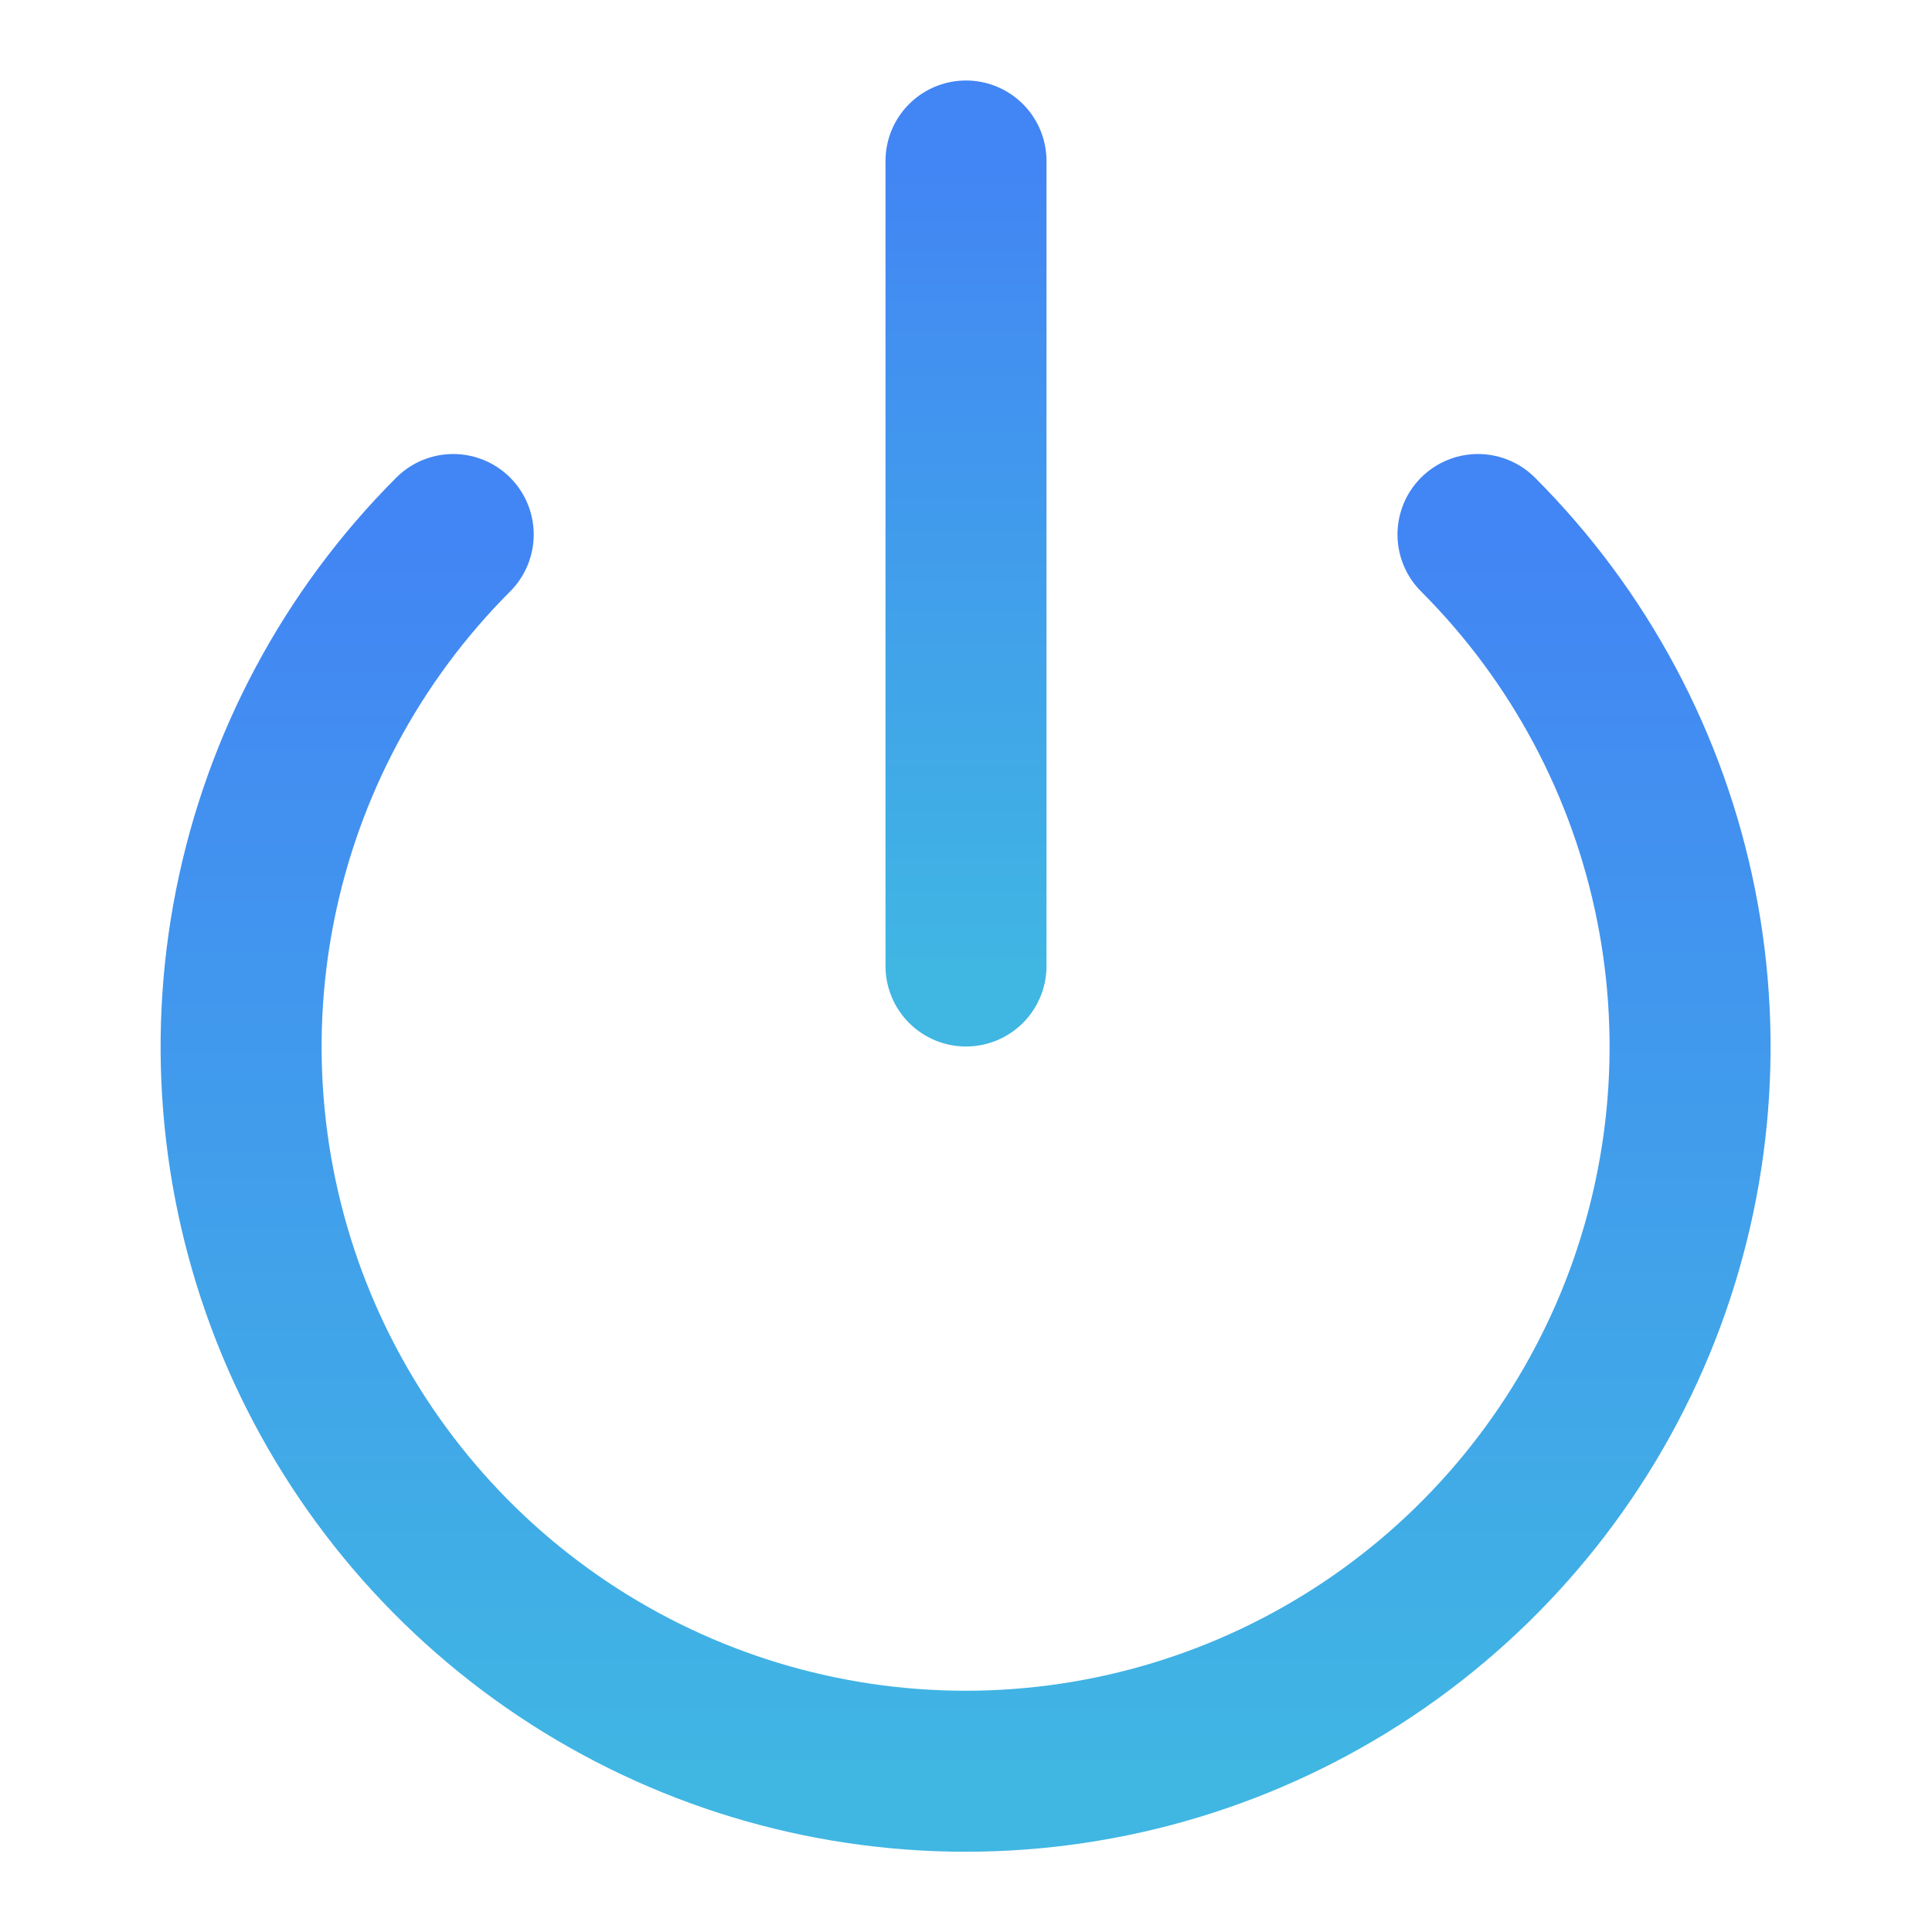
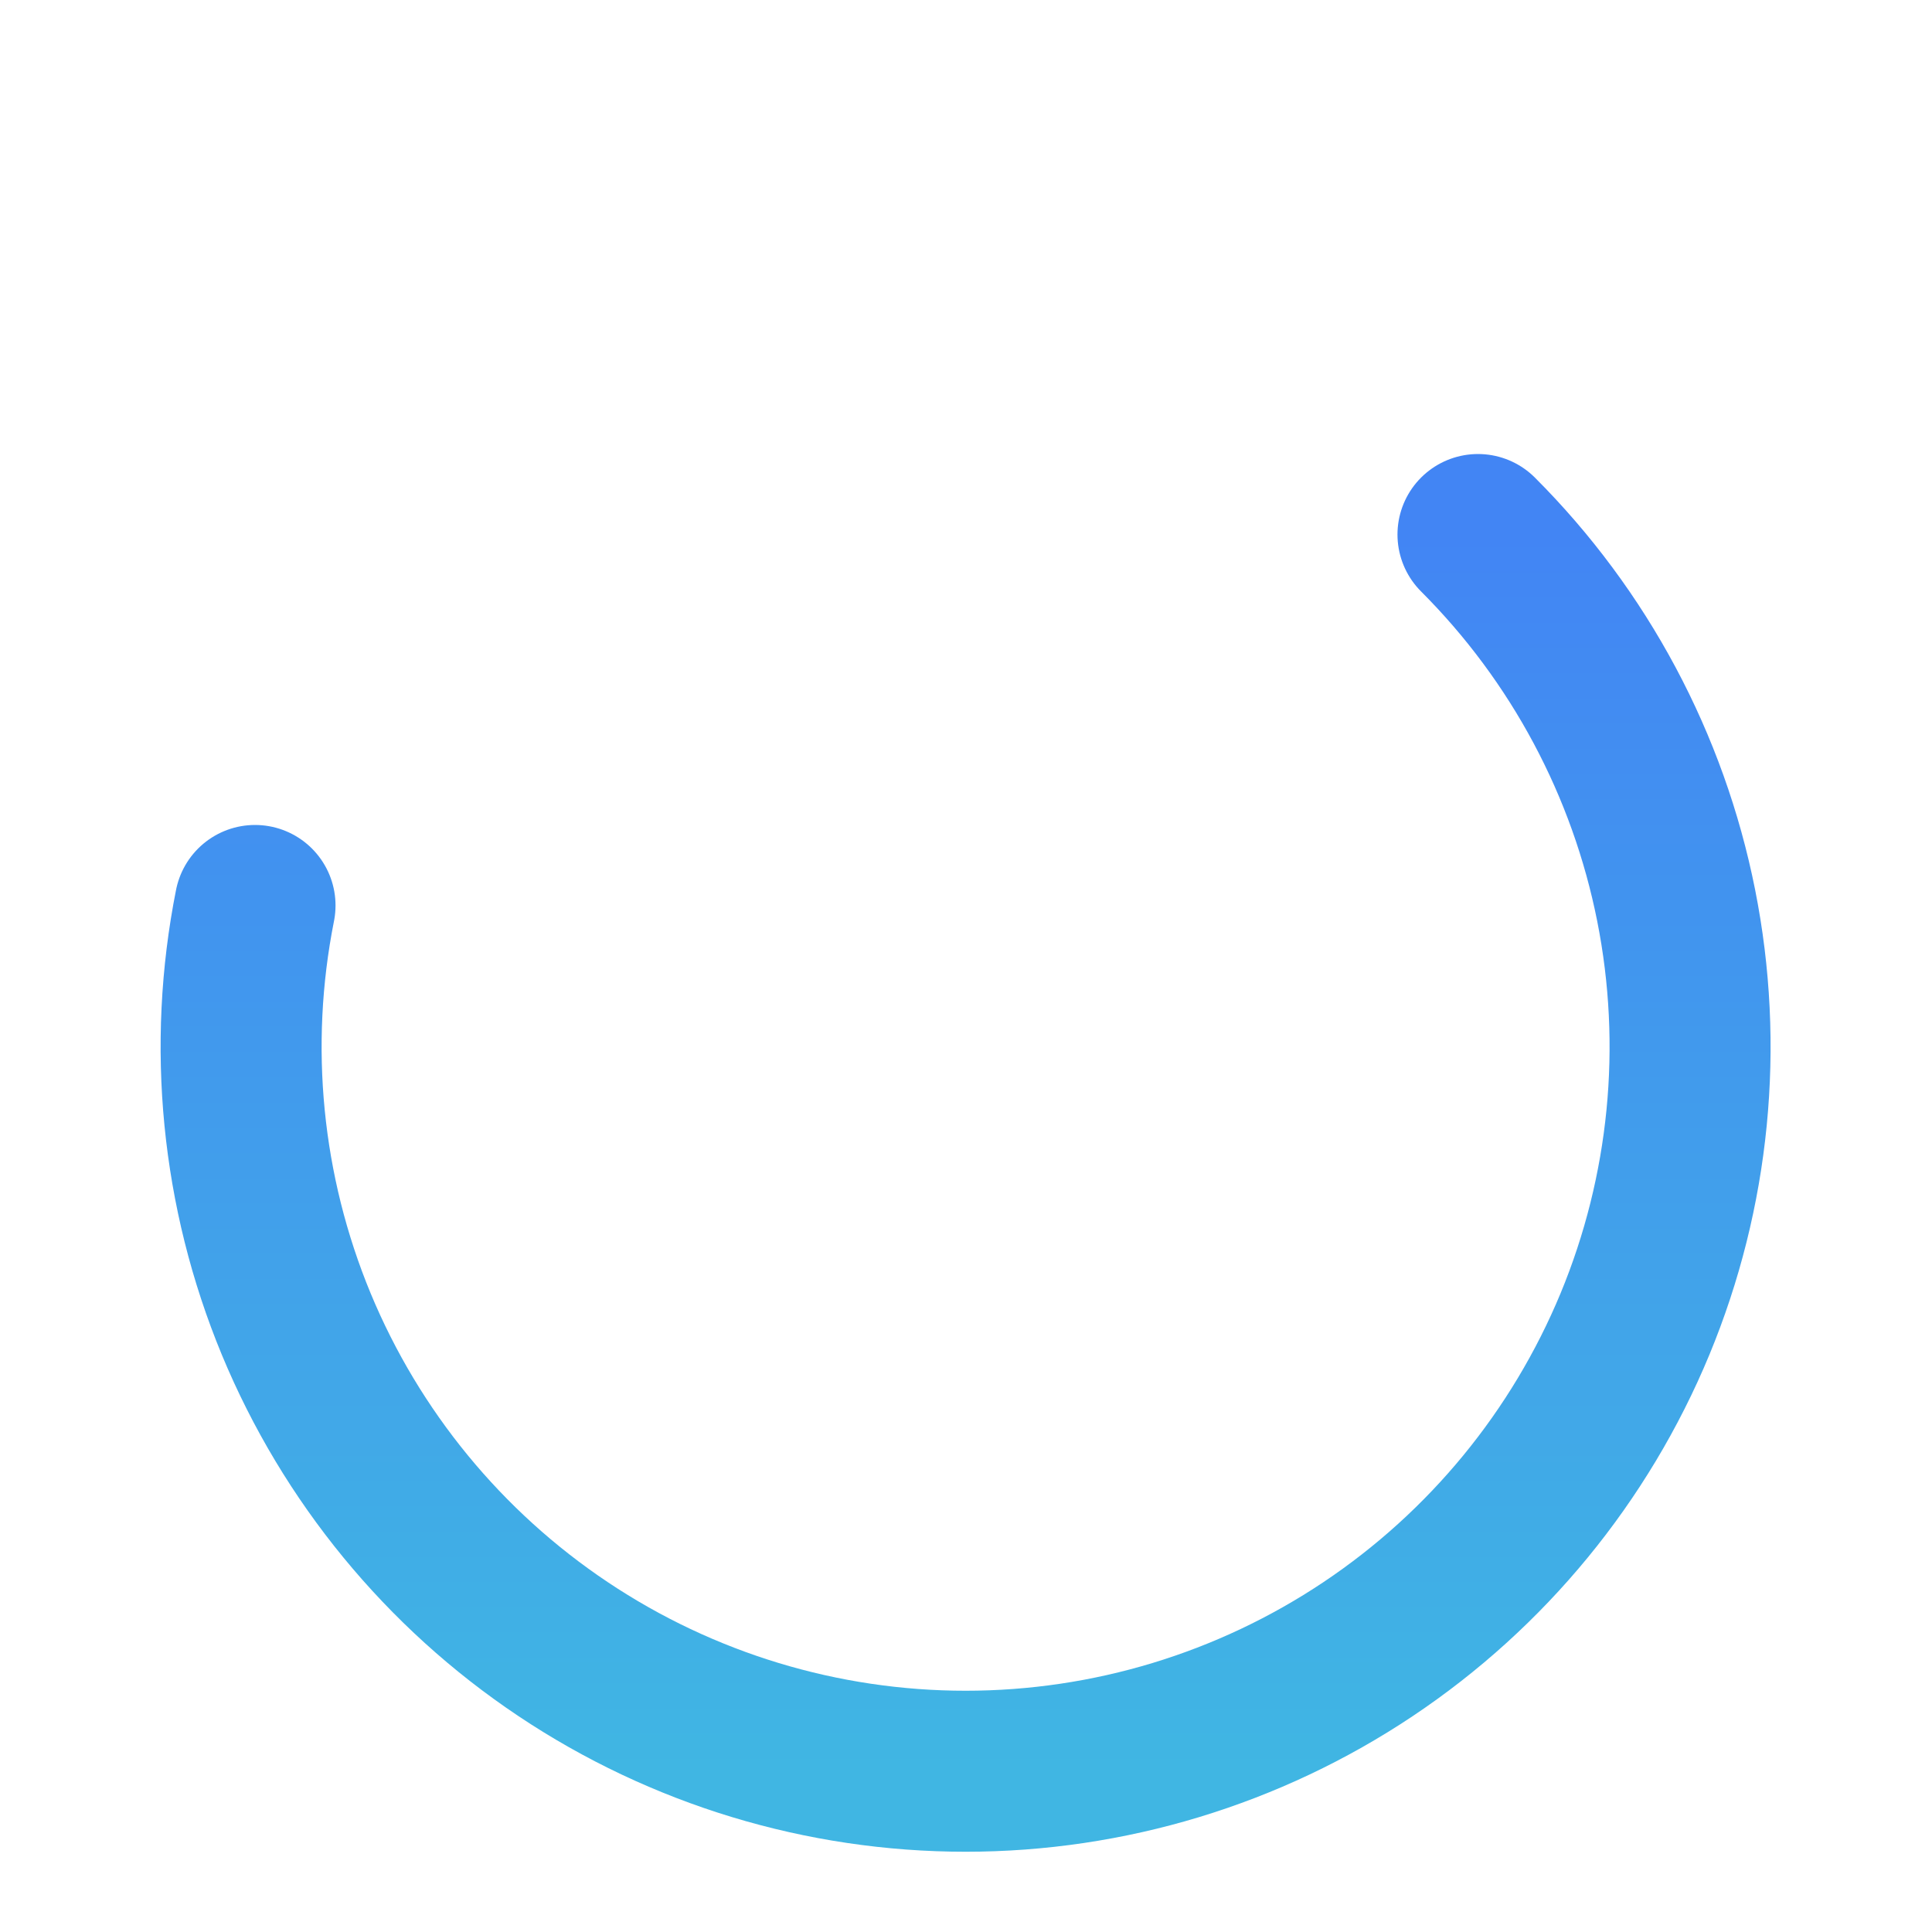
<svg xmlns="http://www.w3.org/2000/svg" width="24" height="24" viewBox="0 0 24 24" fill="none">
-   <path d="M18.36 6.64C19.619 7.899 20.475 9.502 20.822 11.248C21.169 12.994 20.991 14.803 20.31 16.448C19.628 18.092 18.475 19.497 16.995 20.486C15.515 21.475 13.775 22.003 11.995 22.003C10.215 22.003 8.475 21.475 6.995 20.486C5.515 19.497 4.362 18.092 3.68 16.448C2.999 14.803 2.821 12.994 3.168 11.248C3.515 9.502 4.372 7.899 5.63 6.64" stroke="url(#paint0_linear_141_11461)" stroke-width="2" stroke-linecap="round" stroke-linejoin="round" />
-   <path d="M12 2V12" stroke="url(#paint1_linear_141_11461)" stroke-width="2" stroke-linecap="round" stroke-linejoin="round" />
+   <path d="M18.36 6.64C19.619 7.899 20.475 9.502 20.822 11.248C21.169 12.994 20.991 14.803 20.31 16.448C19.628 18.092 18.475 19.497 16.995 20.486C15.515 21.475 13.775 22.003 11.995 22.003C10.215 22.003 8.475 21.475 6.995 20.486C5.515 19.497 4.362 18.092 3.68 16.448C2.999 14.803 2.821 12.994 3.168 11.248" stroke="url(#paint0_linear_141_11461)" stroke-width="2" stroke-linecap="round" stroke-linejoin="round" />
  <defs>
    <linearGradient id="paint0_linear_141_11461" x1="11.995" y1="6.64" x2="11.995" y2="22.003" gradientUnits="userSpaceOnUse">
      <stop stop-color="#4285F4" />
      <stop offset="1" stop-color="#40B6E3" />
    </linearGradient>
    <linearGradient id="paint1_linear_141_11461" x1="12.5" y1="2" x2="12.5" y2="12" gradientUnits="userSpaceOnUse">
      <stop stop-color="#4285F4" />
      <stop offset="1" stop-color="#40B6E3" />
    </linearGradient>
  </defs>
</svg>